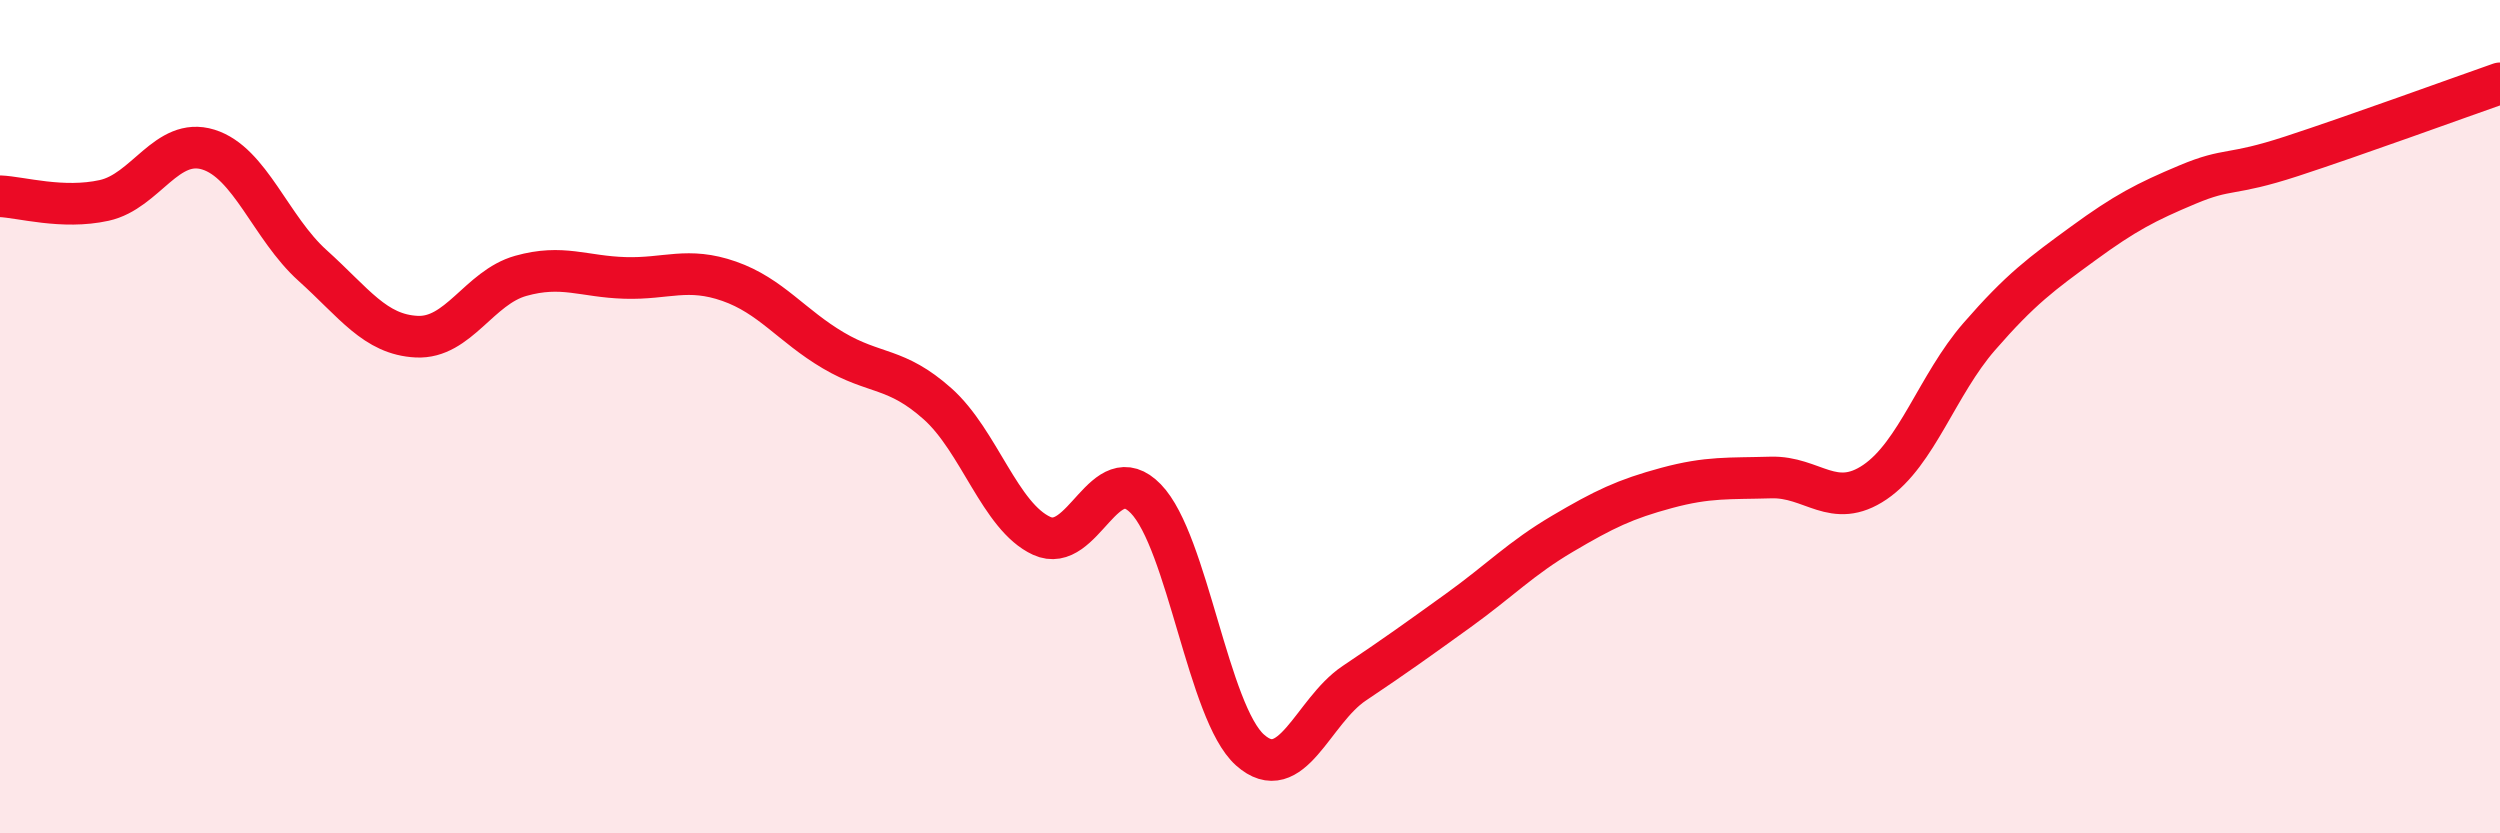
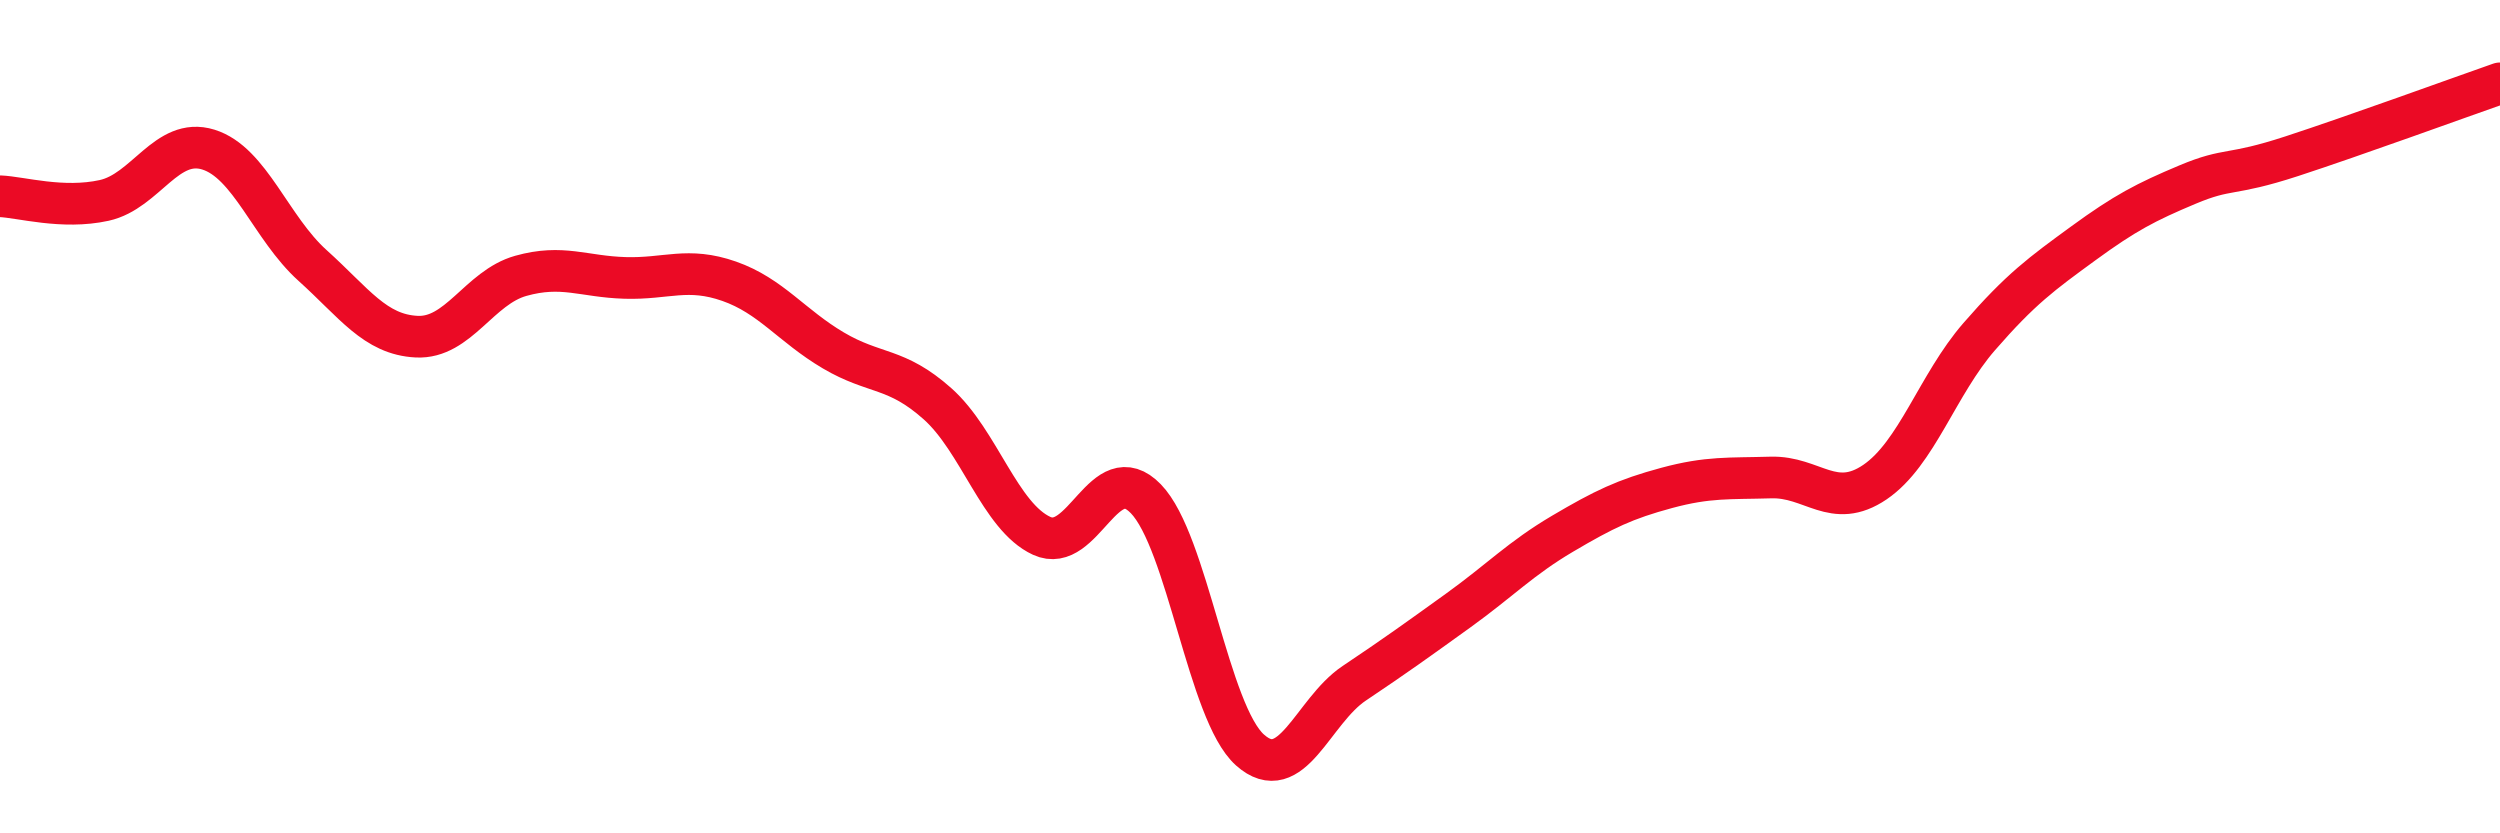
<svg xmlns="http://www.w3.org/2000/svg" width="60" height="20" viewBox="0 0 60 20">
-   <path d="M 0,4.71 C 0.5,4.73 1.5,5.03 2.5,4.81 C 3.5,4.59 4,3.28 5,3.59 C 6,3.9 6.5,5.47 7.5,6.37 C 8.5,7.27 9,8.03 10,8.08 C 11,8.13 11.5,6.9 12.5,6.62 C 13.5,6.34 14,6.64 15,6.67 C 16,6.7 16.5,6.4 17.5,6.75 C 18.5,7.1 19,7.82 20,8.41 C 21,9 21.5,8.8 22.5,9.69 C 23.5,10.58 24,12.4 25,12.86 C 26,13.32 26.5,10.94 27.5,11.97 C 28.5,13 29,17.11 30,18 C 31,18.89 31.5,17.07 32.5,16.4 C 33.5,15.73 34,15.37 35,14.65 C 36,13.93 36.5,13.4 37.5,12.81 C 38.5,12.22 39,11.98 40,11.71 C 41,11.44 41.5,11.49 42.5,11.46 C 43.5,11.43 44,12.25 45,11.57 C 46,10.89 46.5,9.23 47.5,8.08 C 48.5,6.93 49,6.57 50,5.84 C 51,5.11 51.5,4.85 52.5,4.43 C 53.5,4.01 53.5,4.24 55,3.75 C 56.5,3.26 59,2.35 60,2L60 20L0 20Z" fill="#EB0A25" opacity="0.1" stroke-linecap="round" stroke-linejoin="round" />
  <path d="M 0,4.71 C 0.5,4.73 1.5,5.03 2.5,4.81 C 3.5,4.59 4,3.28 5,3.59 C 6,3.9 6.5,5.47 7.5,6.37 C 8.5,7.27 9,8.03 10,8.08 C 11,8.13 11.5,6.9 12.5,6.62 C 13.5,6.34 14,6.64 15,6.67 C 16,6.7 16.5,6.4 17.5,6.75 C 18.5,7.1 19,7.82 20,8.41 C 21,9 21.5,8.8 22.5,9.69 C 23.5,10.58 24,12.4 25,12.86 C 26,13.32 26.5,10.94 27.5,11.97 C 28.5,13 29,17.11 30,18 C 31,18.89 31.5,17.07 32.5,16.4 C 33.5,15.73 34,15.37 35,14.65 C 36,13.93 36.5,13.4 37.5,12.81 C 38.5,12.22 39,11.98 40,11.71 C 41,11.44 41.5,11.49 42.5,11.46 C 43.5,11.43 44,12.25 45,11.57 C 46,10.89 46.5,9.23 47.5,8.08 C 48.5,6.93 49,6.57 50,5.84 C 51,5.11 51.5,4.85 52.5,4.43 C 53.5,4.01 53.5,4.24 55,3.75 C 56.5,3.26 59,2.35 60,2" stroke="#EB0A25" stroke-width="1" fill="none" stroke-linecap="round" stroke-linejoin="round" />
</svg>